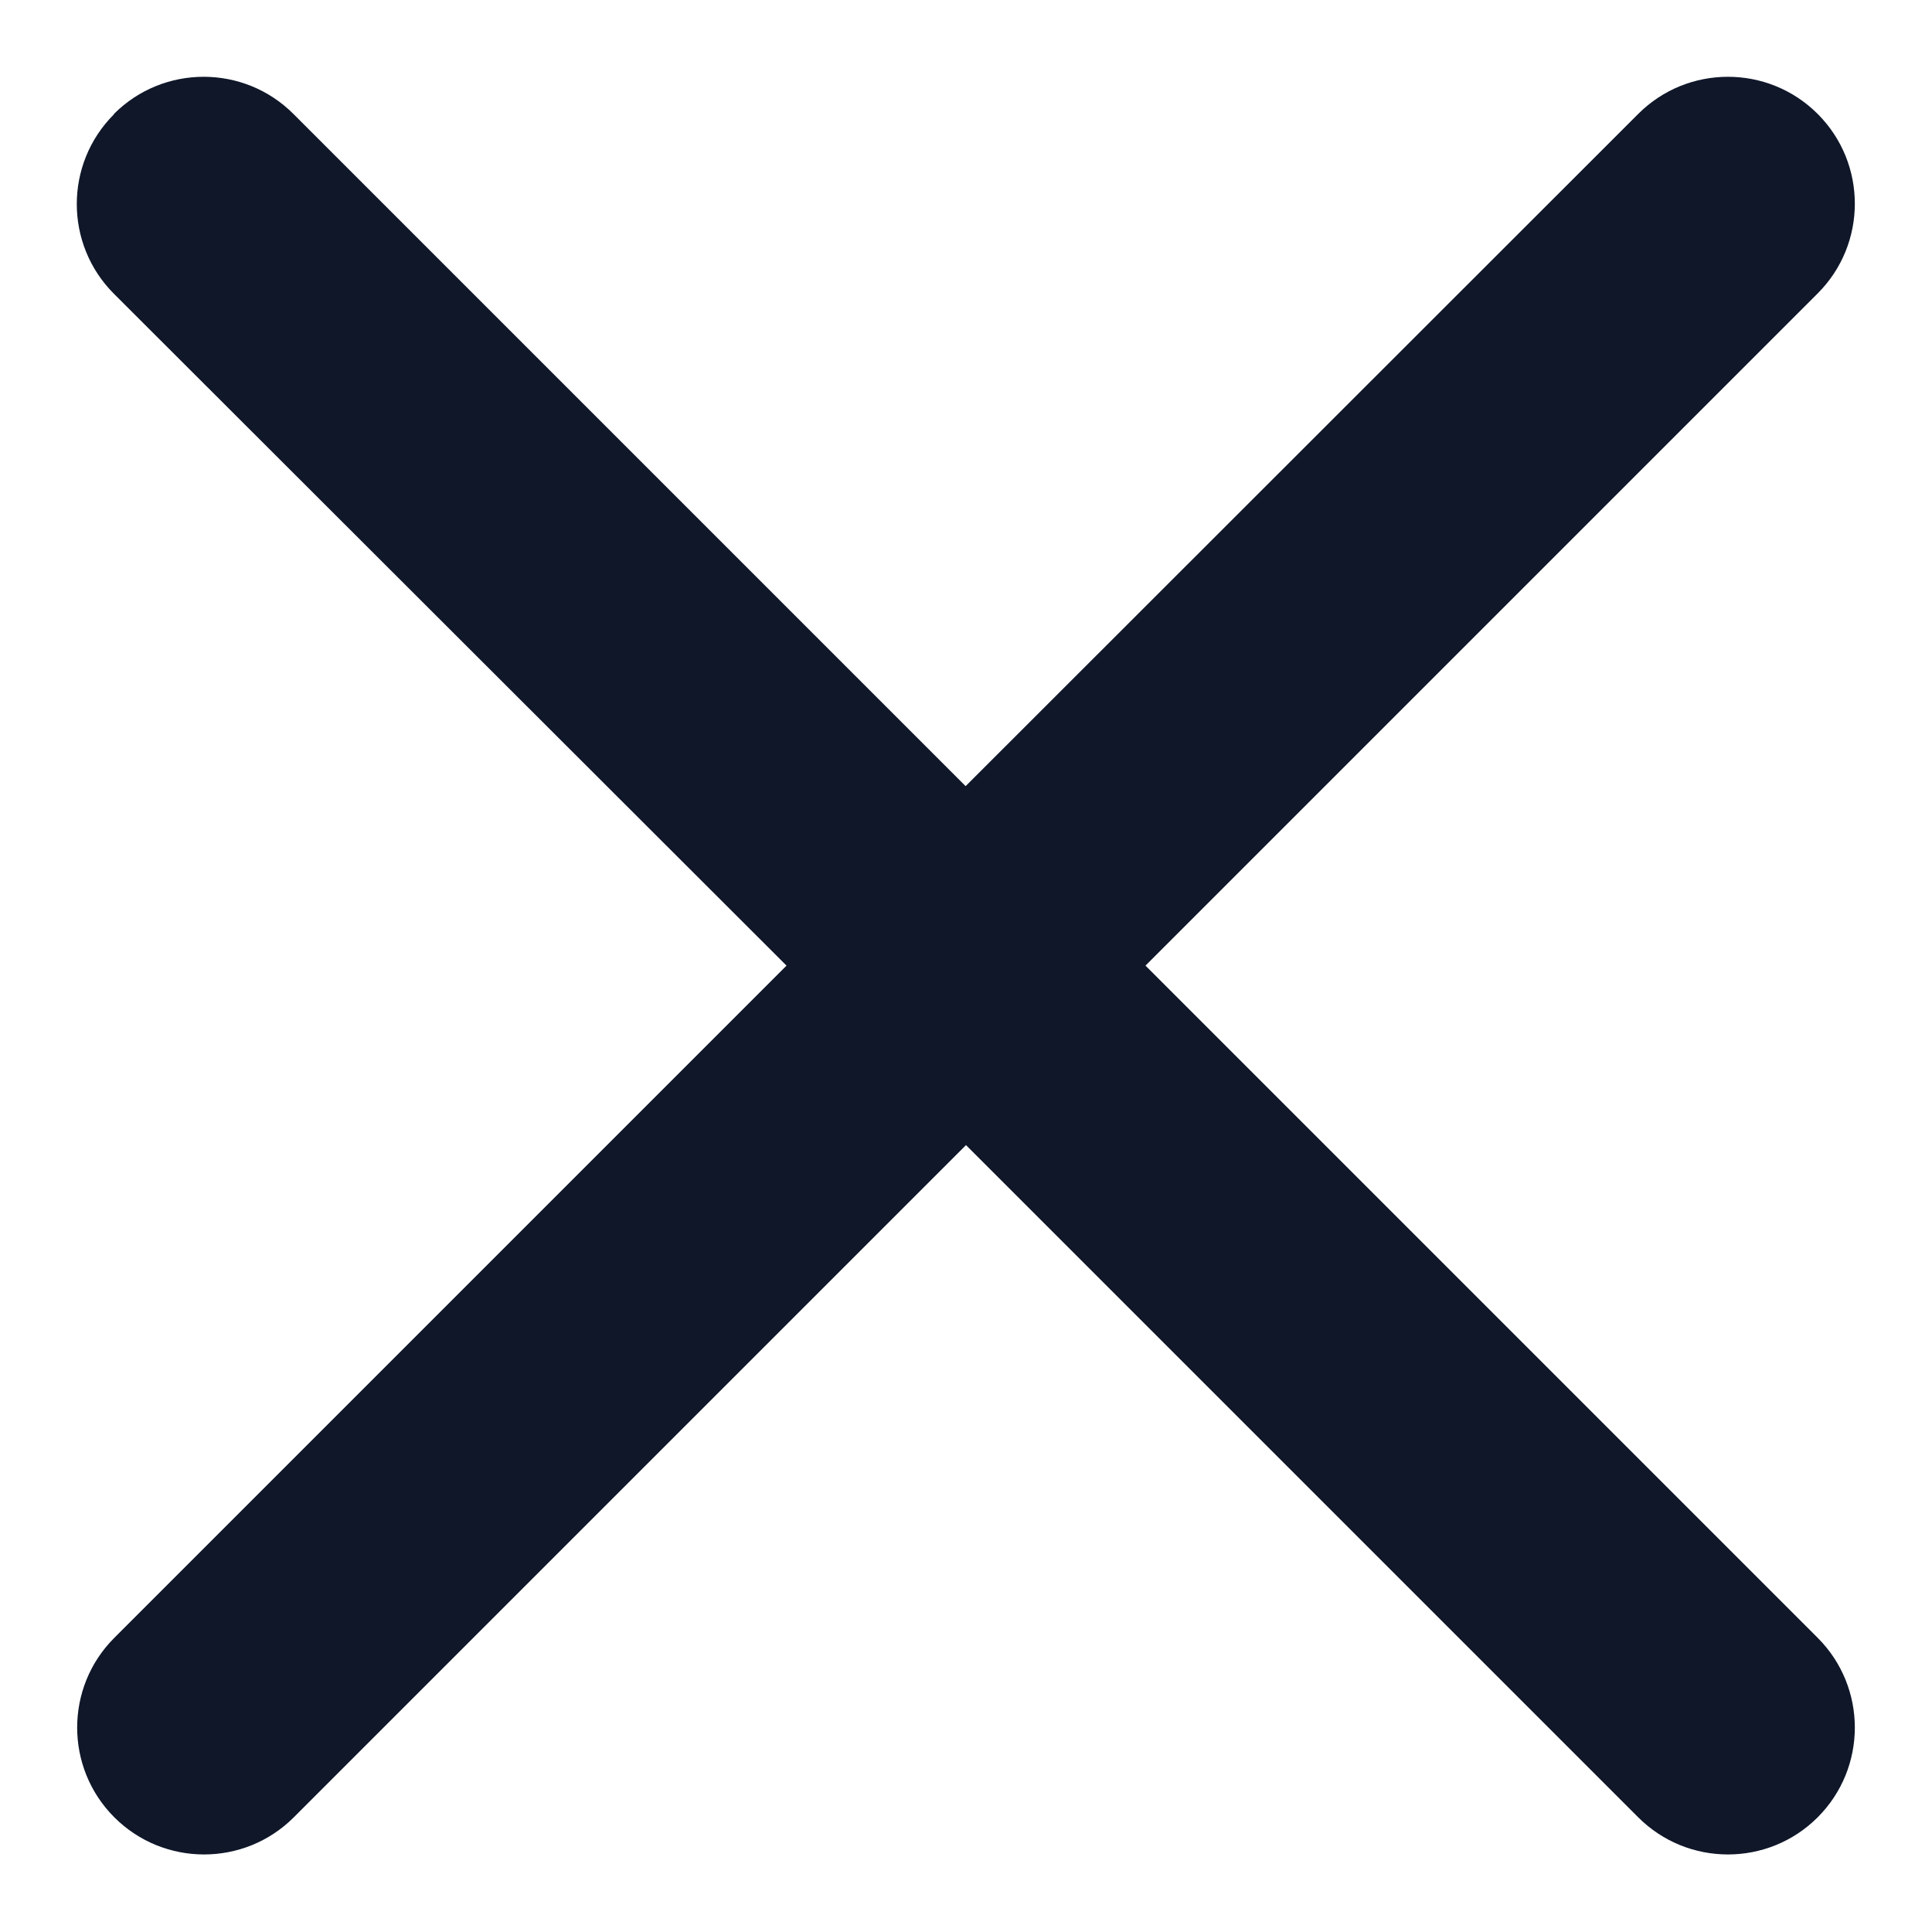
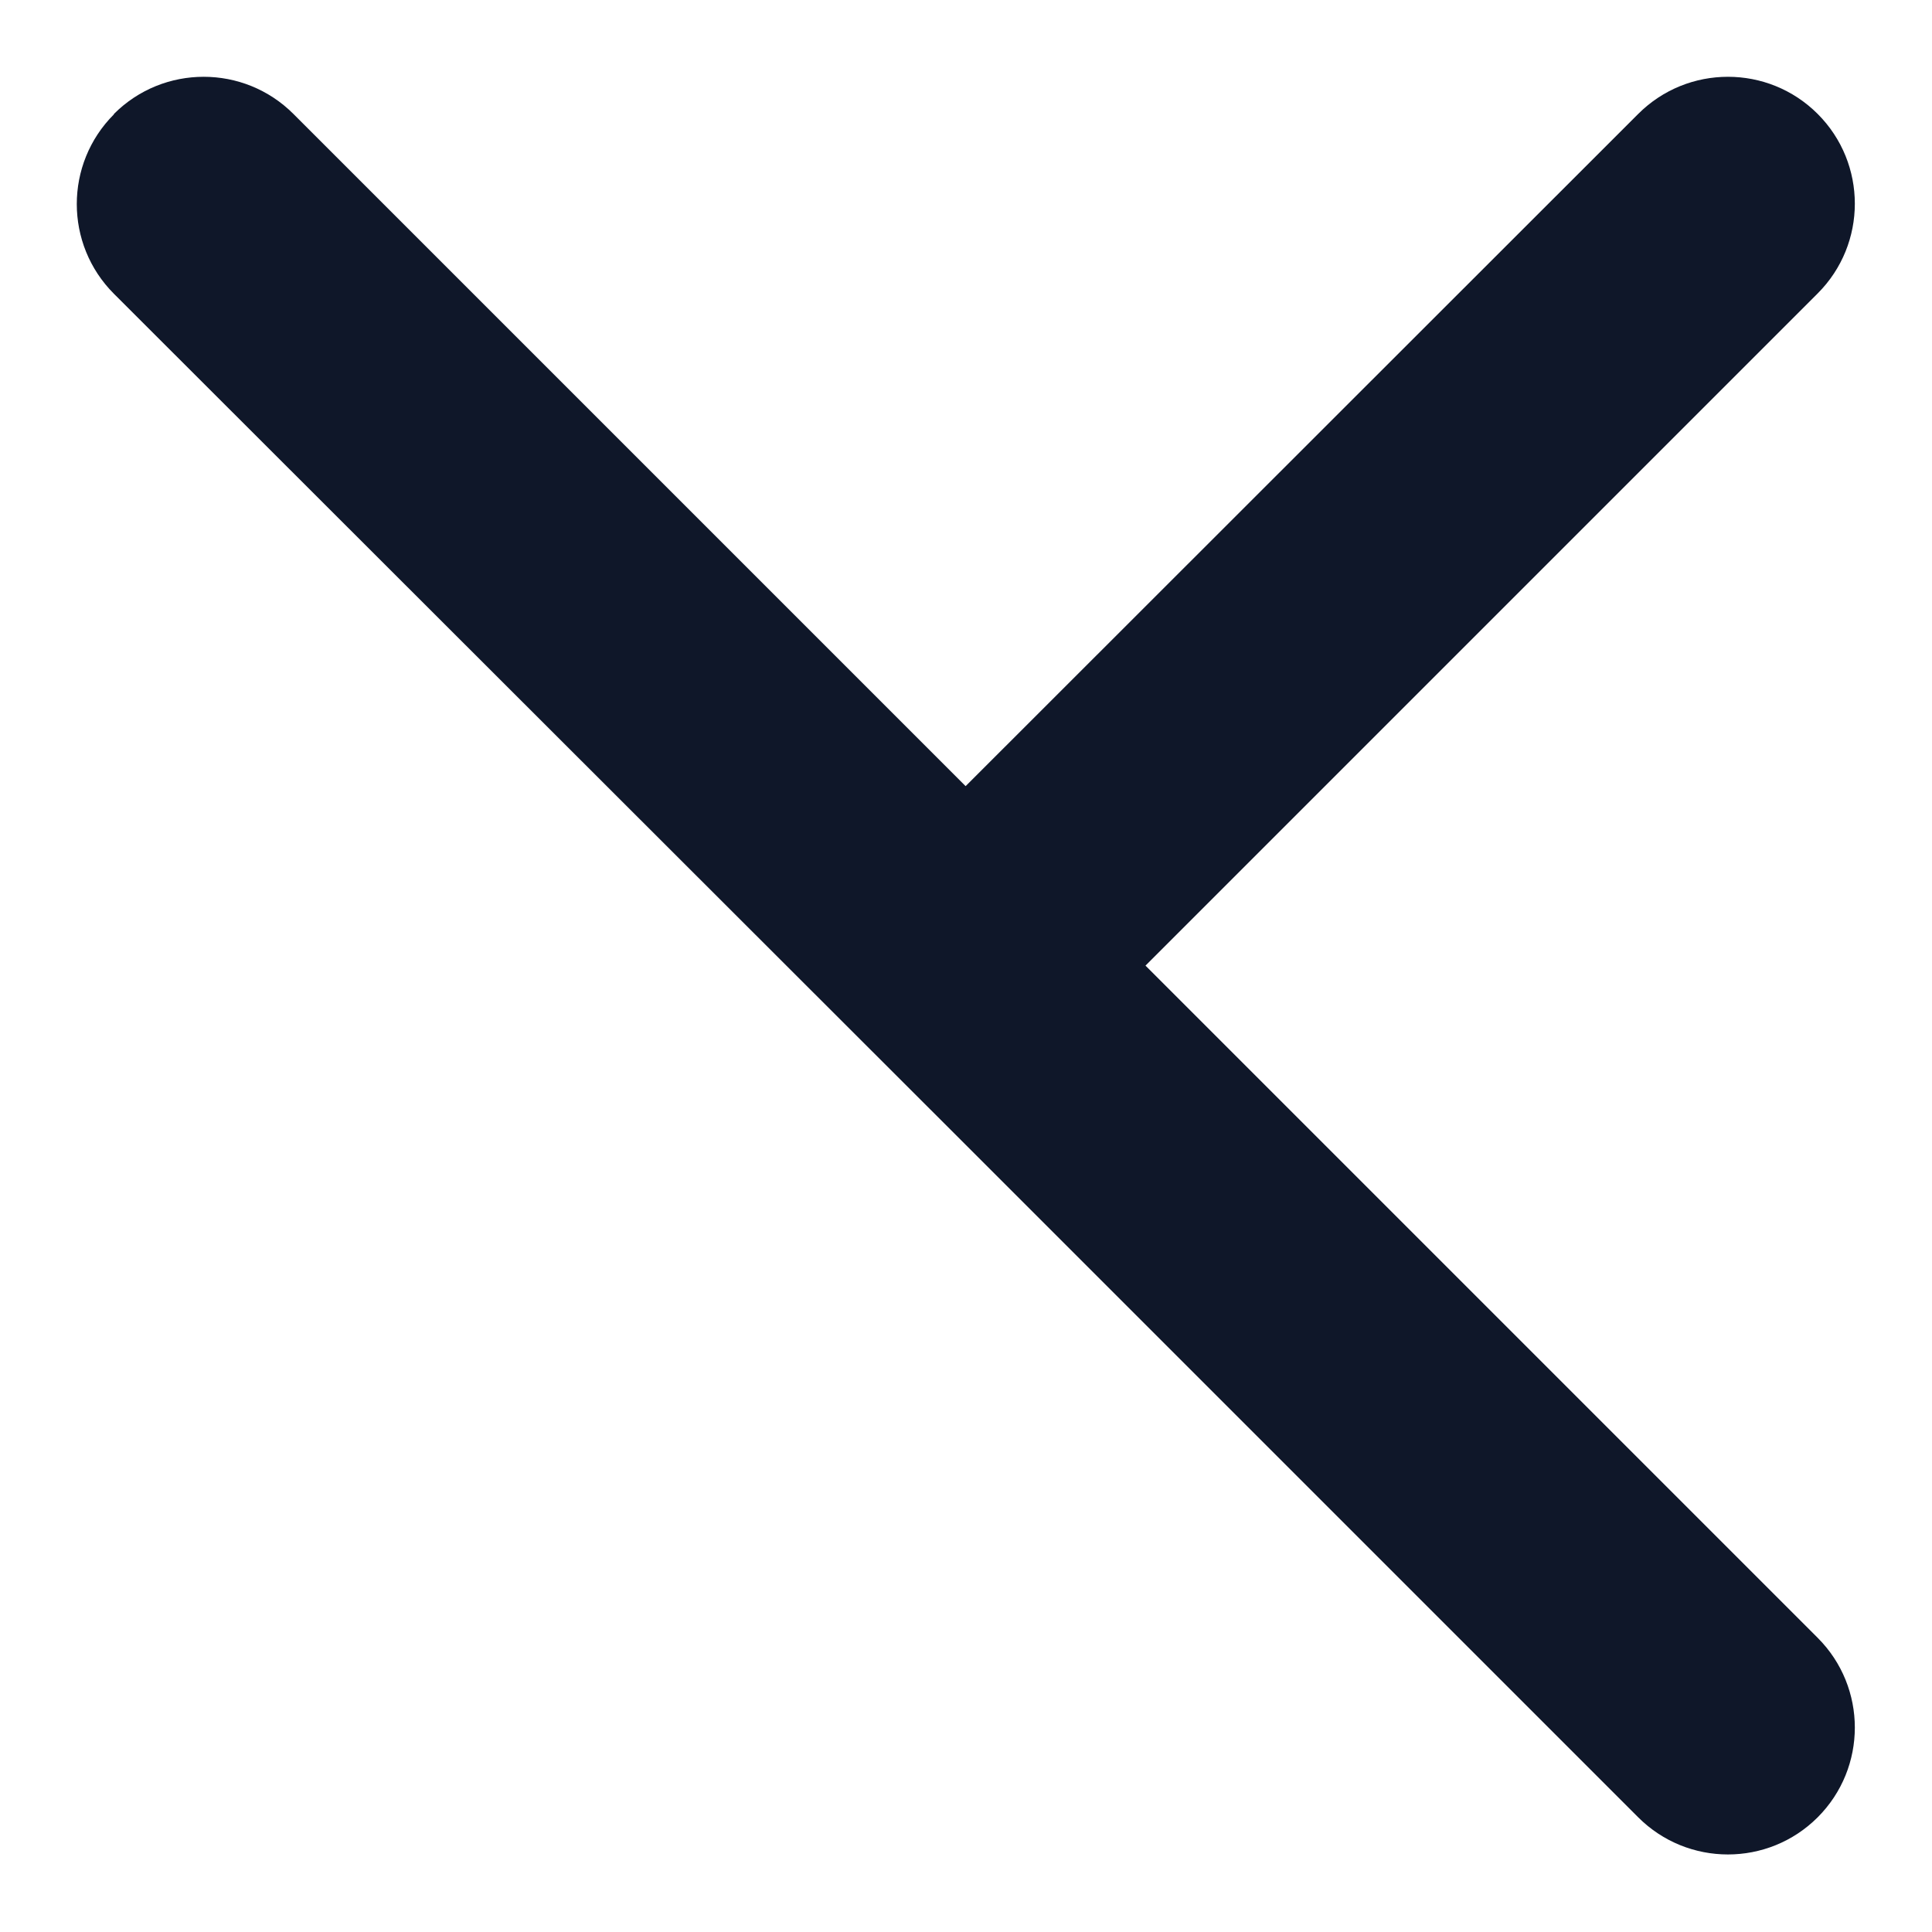
<svg xmlns="http://www.w3.org/2000/svg" id="Layer_1" version="1.1" viewBox="0 0 507 507">
  <defs>
    <style>
      .st0 {
        fill: #0f1729;
        fill-rule: evenodd;
      }
    </style>
  </defs>
-   <path class="st0" d="M29.9,29.9c13-13,34.1-13,47.1,0l176.4,176.4L429.9,29.9c13-13,34.1-13,47.1,0,13,13,13,34.1,0,47.1l-176.4,176.4,176.4,176.4c13,13,13,34.1,0,47.1-13,13-34.1,13-47.1,0l-176.4-176.4-176.4,176.4c-13,13-34.1,13-47.1,0-13-13-13-34.1,0-47.1l176.4-176.4L29.9,77.1c-13-13-13-34.1,0-47.1Z" />
+   <path class="st0" d="M29.9,29.9c13-13,34.1-13,47.1,0l176.4,176.4L429.9,29.9c13-13,34.1-13,47.1,0,13,13,13,34.1,0,47.1l-176.4,176.4,176.4,176.4c13,13,13,34.1,0,47.1-13,13-34.1,13-47.1,0l-176.4-176.4-176.4,176.4l176.4-176.4L29.9,77.1c-13-13-13-34.1,0-47.1Z" />
</svg>